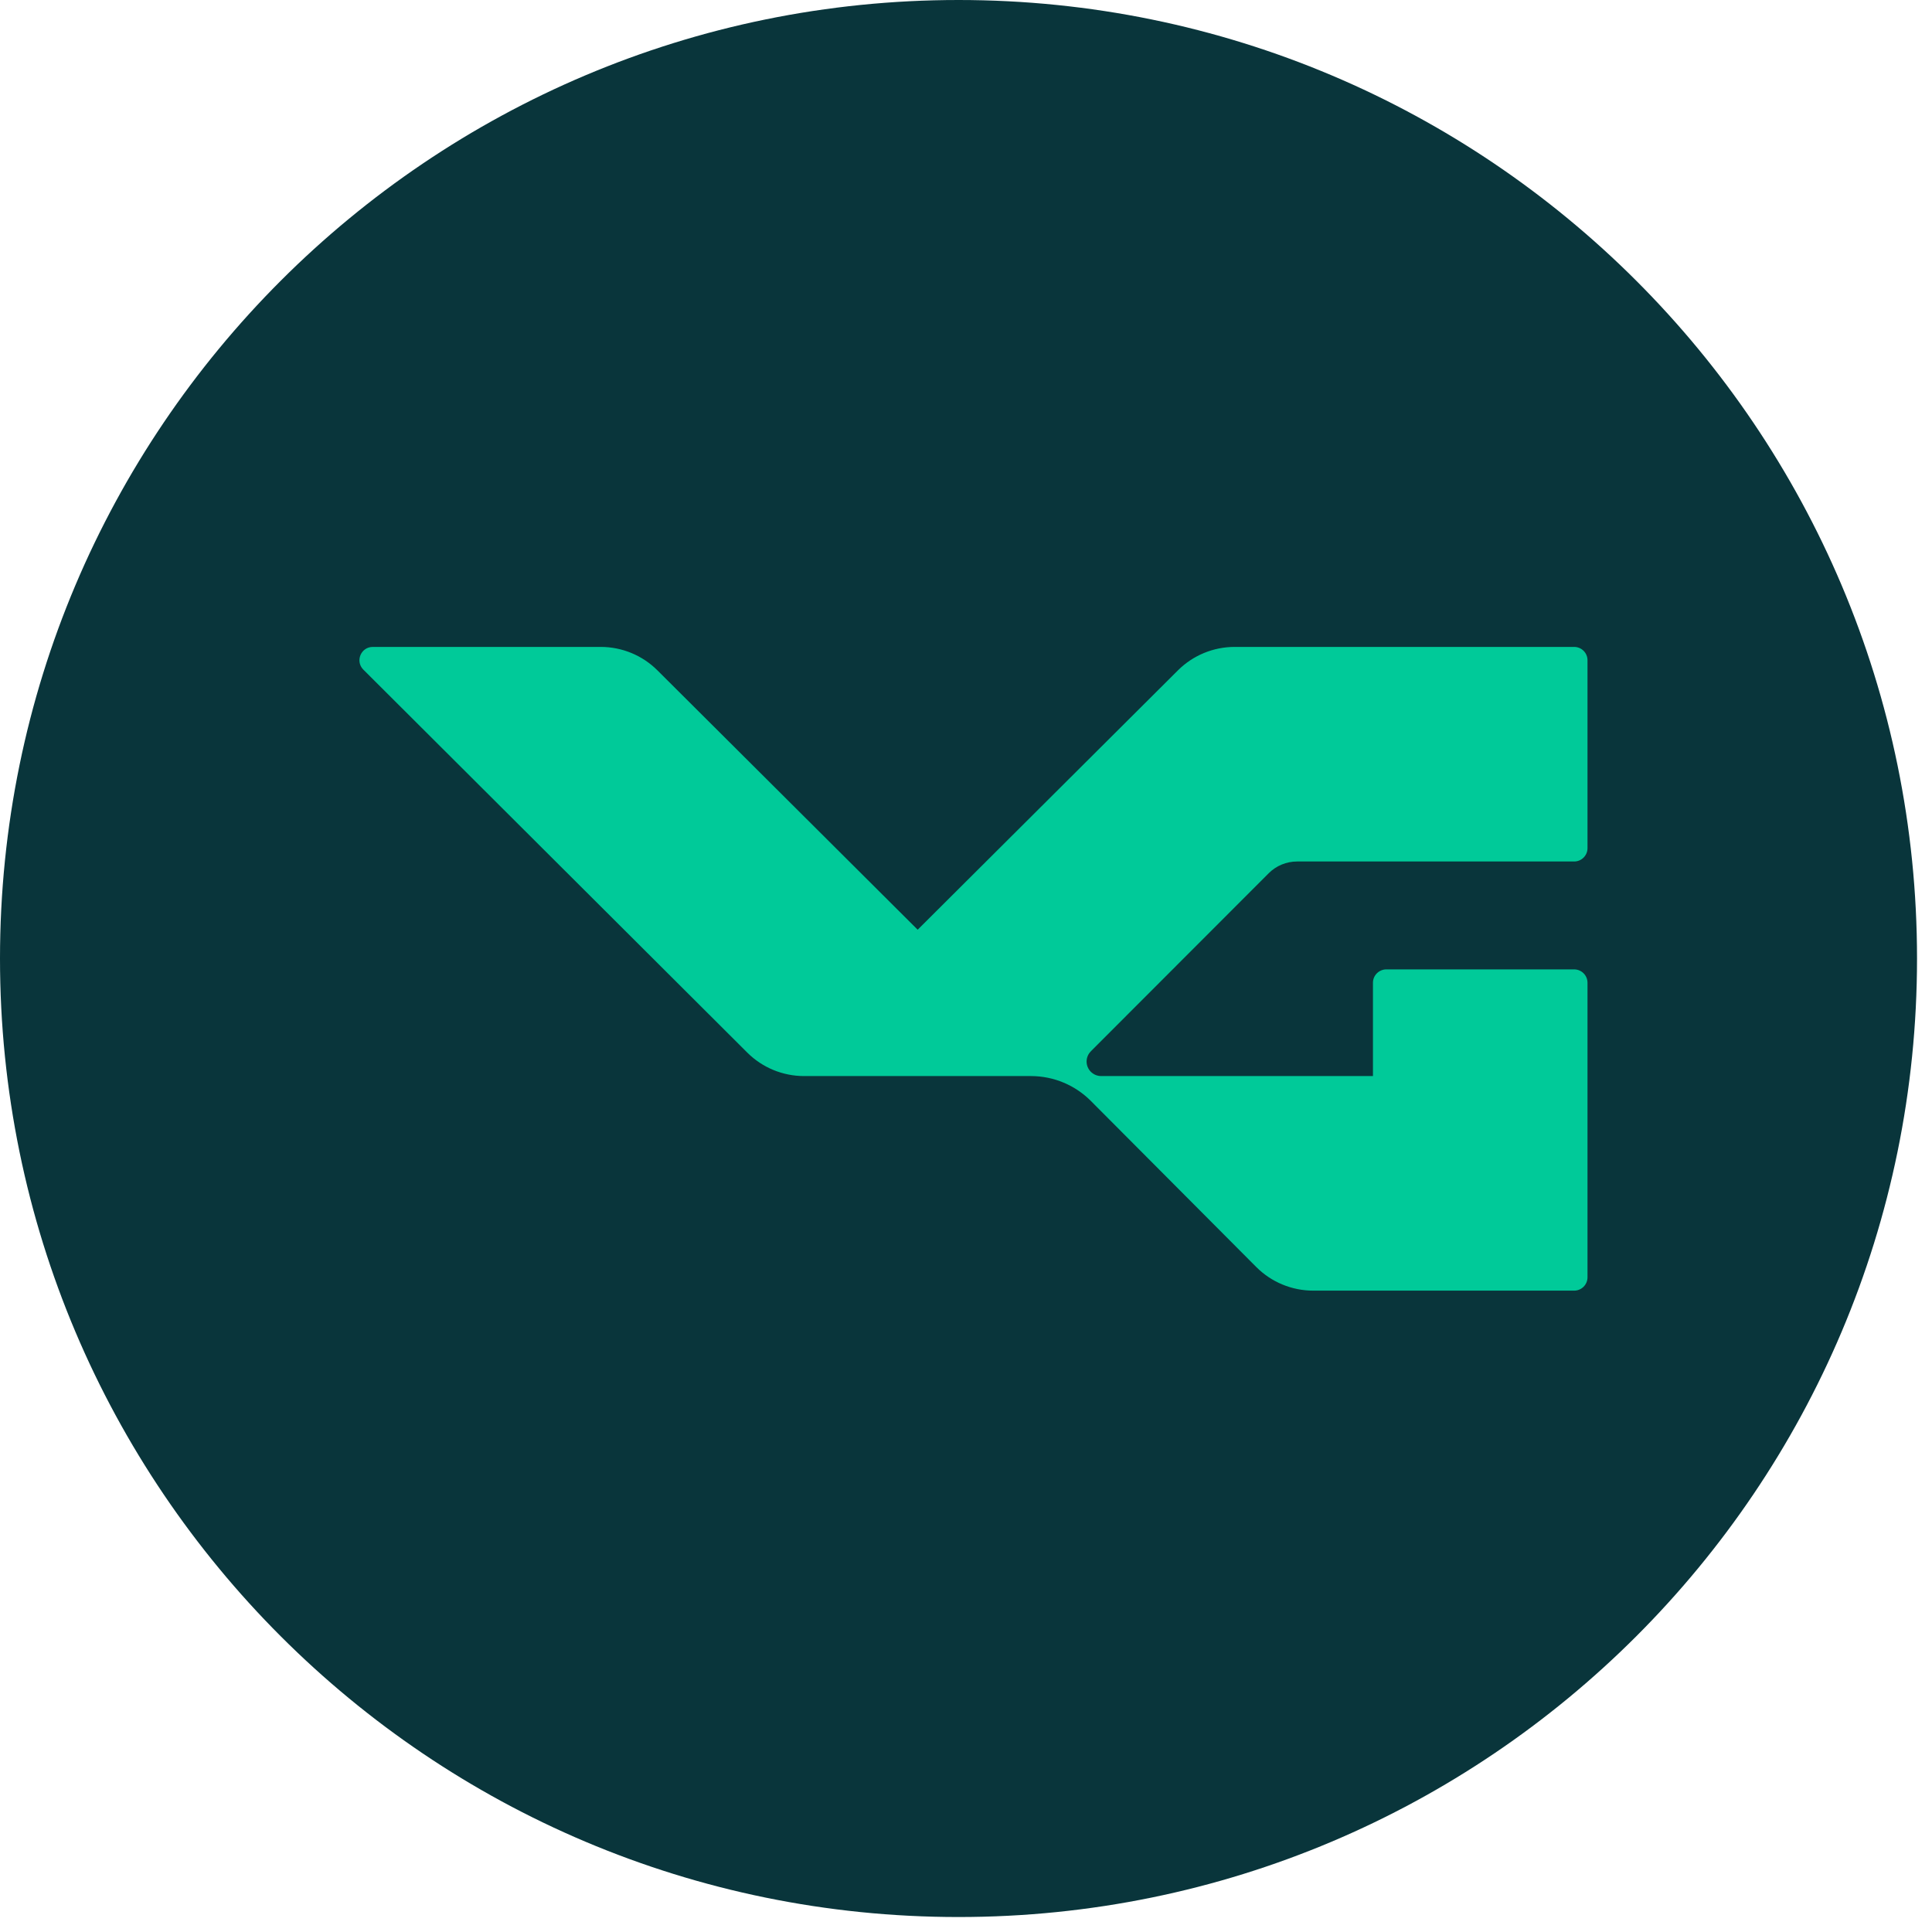
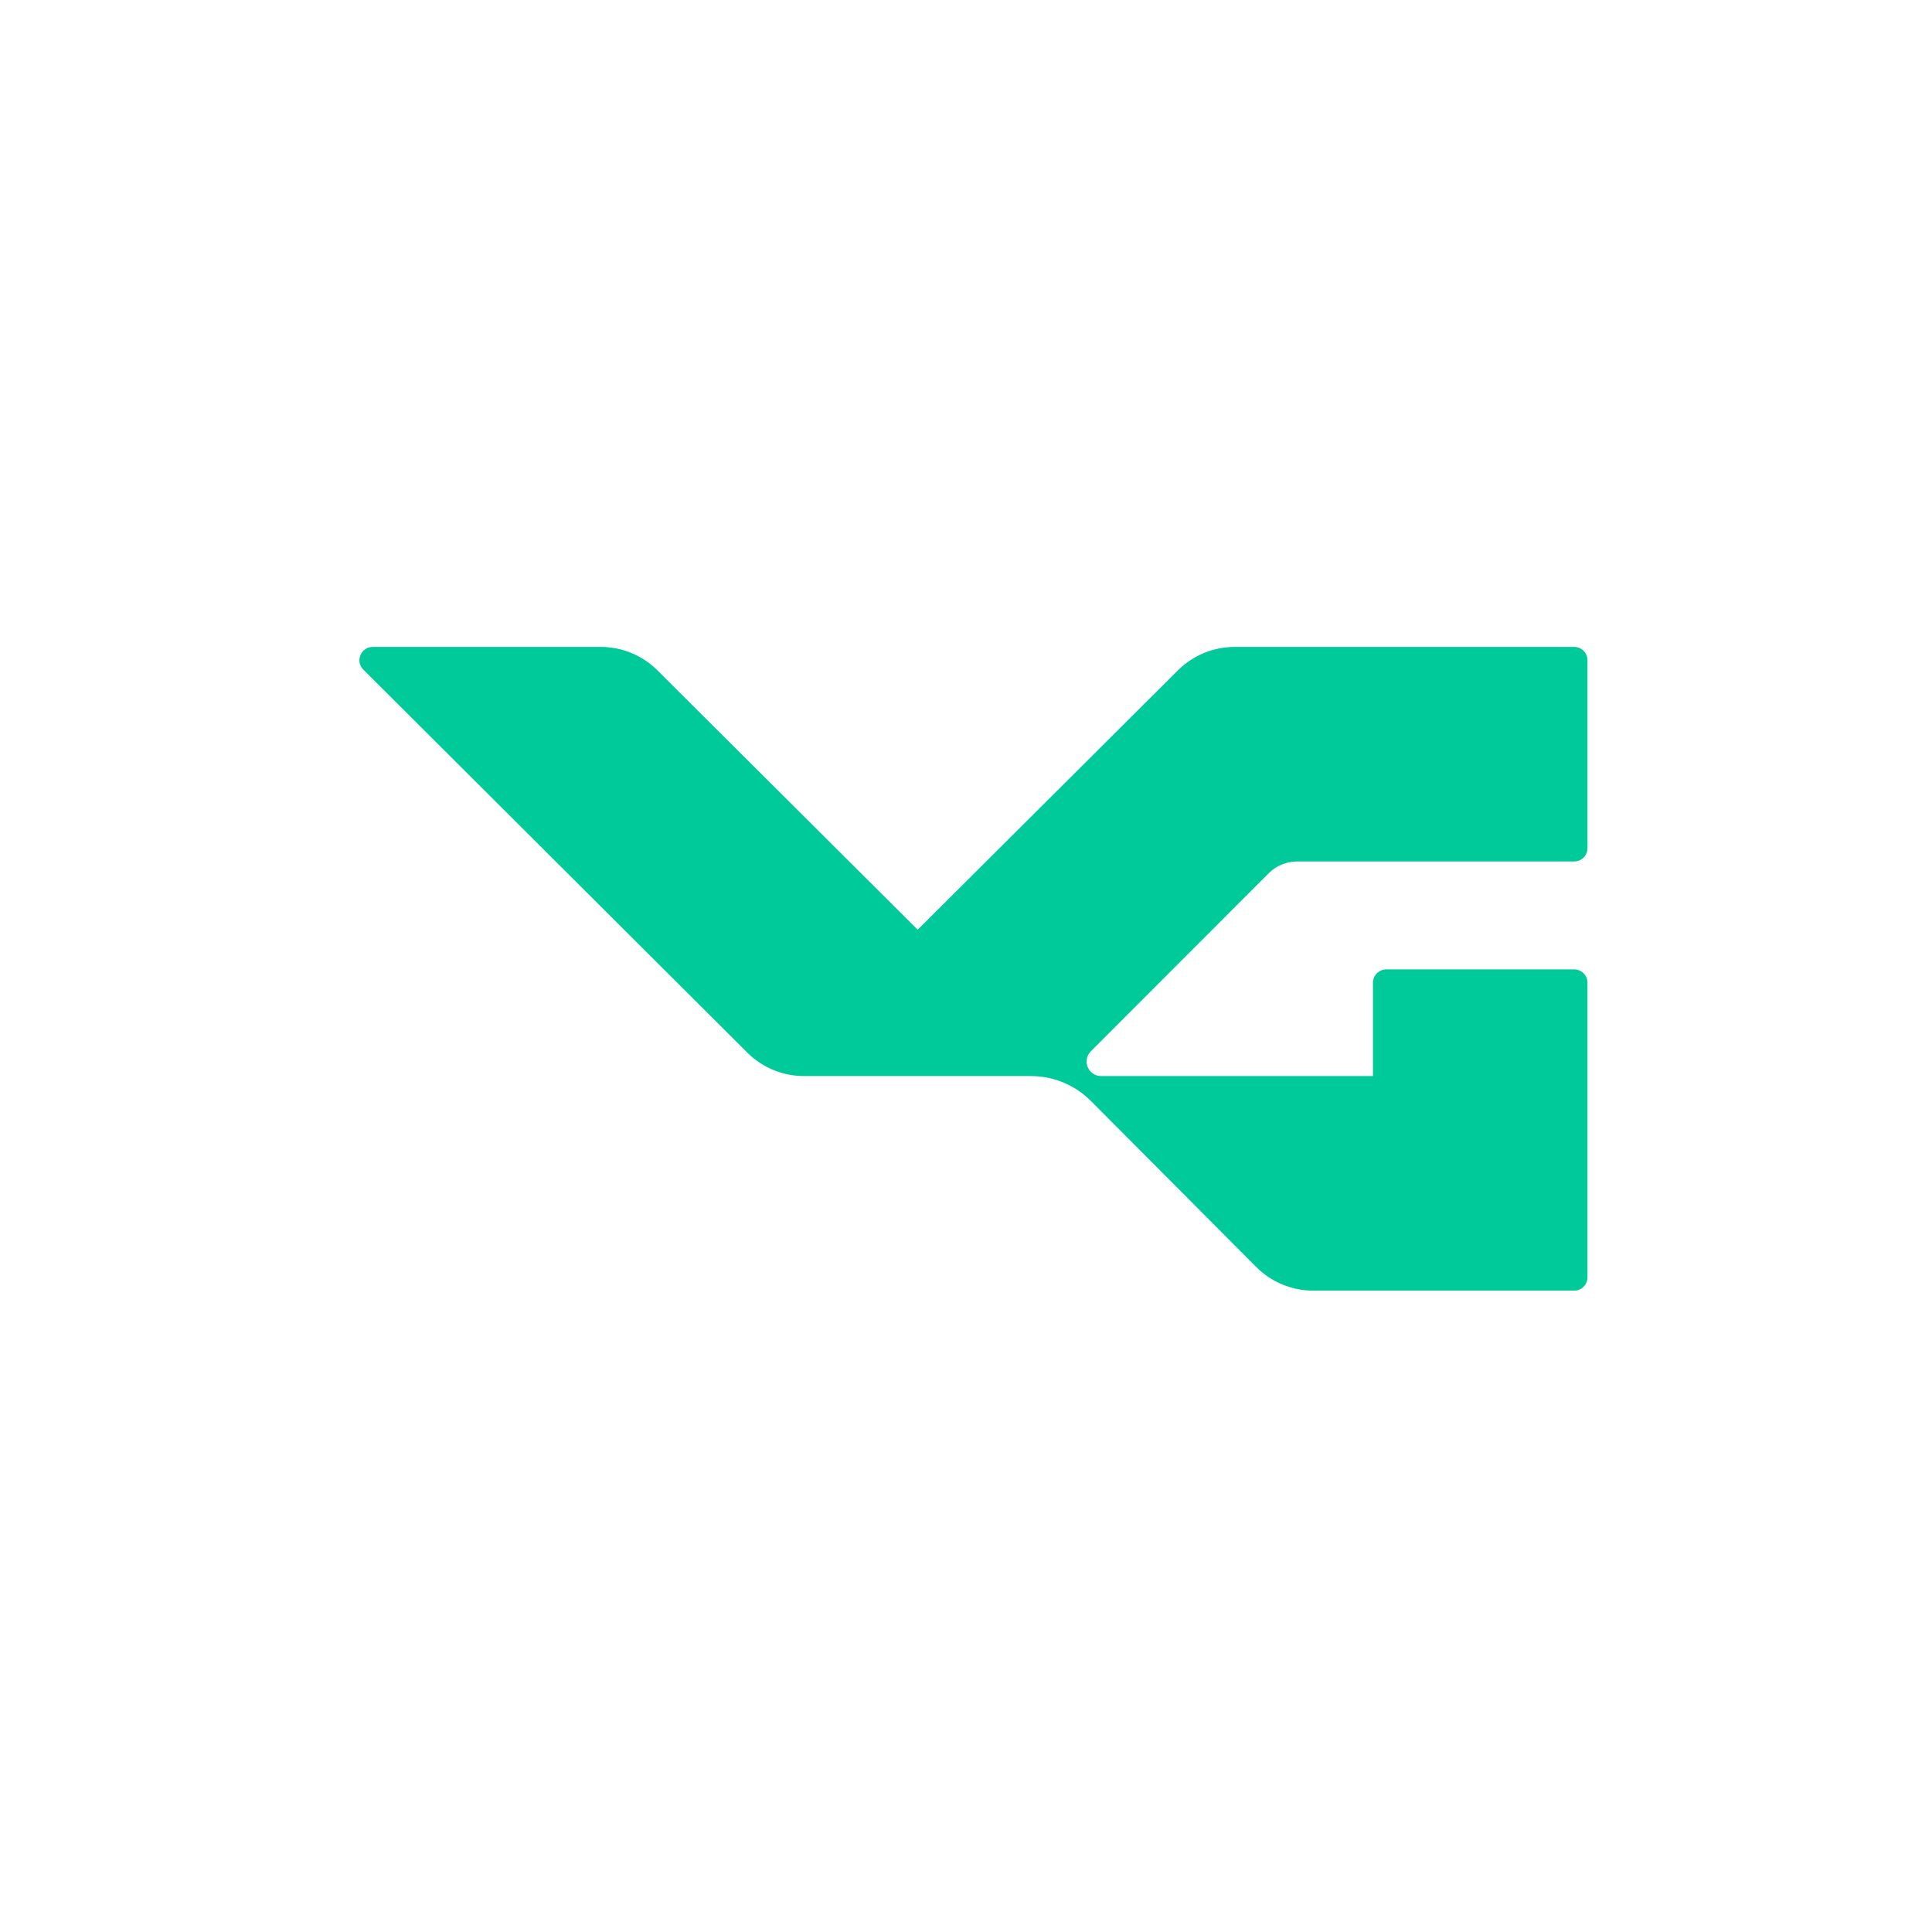
<svg xmlns="http://www.w3.org/2000/svg" width="64" height="64" viewBox="0 0 64 64" fill="none">
  <g clip-path="url(#clip0_4364_3553)">
-     <path fill-rule="evenodd" clip-rule="evenodd" d="M63.504 31.752C63.504 49.288 49.288 63.504 31.752 63.504C14.216 63.504 0 49.288 0 31.752C0 14.216 14.216 0 31.752 0C49.288 0 63.504 14.216 63.504 31.752Z" fill="#09353B" />
    <path fill-rule="evenodd" clip-rule="evenodd" d="M42.968 28.538H52.146C52.39 28.538 52.588 28.34 52.588 28.097V21.871C52.588 21.627 52.39 21.43 52.146 21.43H40.899C40.195 21.43 39.519 21.709 39.021 22.206L30.399 30.798L21.778 22.206C21.28 21.709 20.604 21.43 19.9 21.43H12.35C11.955 21.43 11.758 21.905 12.037 22.183L24.756 34.87C25.255 35.367 25.93 35.646 26.636 35.646H34.152C34.92 35.647 35.616 35.956 36.122 36.456L41.615 41.971C42.114 42.472 42.793 42.754 43.501 42.754H52.146C52.39 42.754 52.588 42.556 52.588 42.312V32.555C52.588 32.31 52.389 32.112 52.144 32.112H45.926C45.681 32.112 45.481 32.31 45.481 32.555V35.646H36.478C36.211 35.646 35.995 35.43 35.995 35.165C35.995 35.032 36.049 34.912 36.137 34.826L36.136 34.825L42.027 28.928C42.276 28.678 42.615 28.538 42.968 28.538Z" fill="#00CA99" />
  </g>
  <defs>
    <clipPath id="clip0_4364_3553">
      <rect width="64" height="64" fill="white" />
    </clipPath>
  </defs>
</svg>